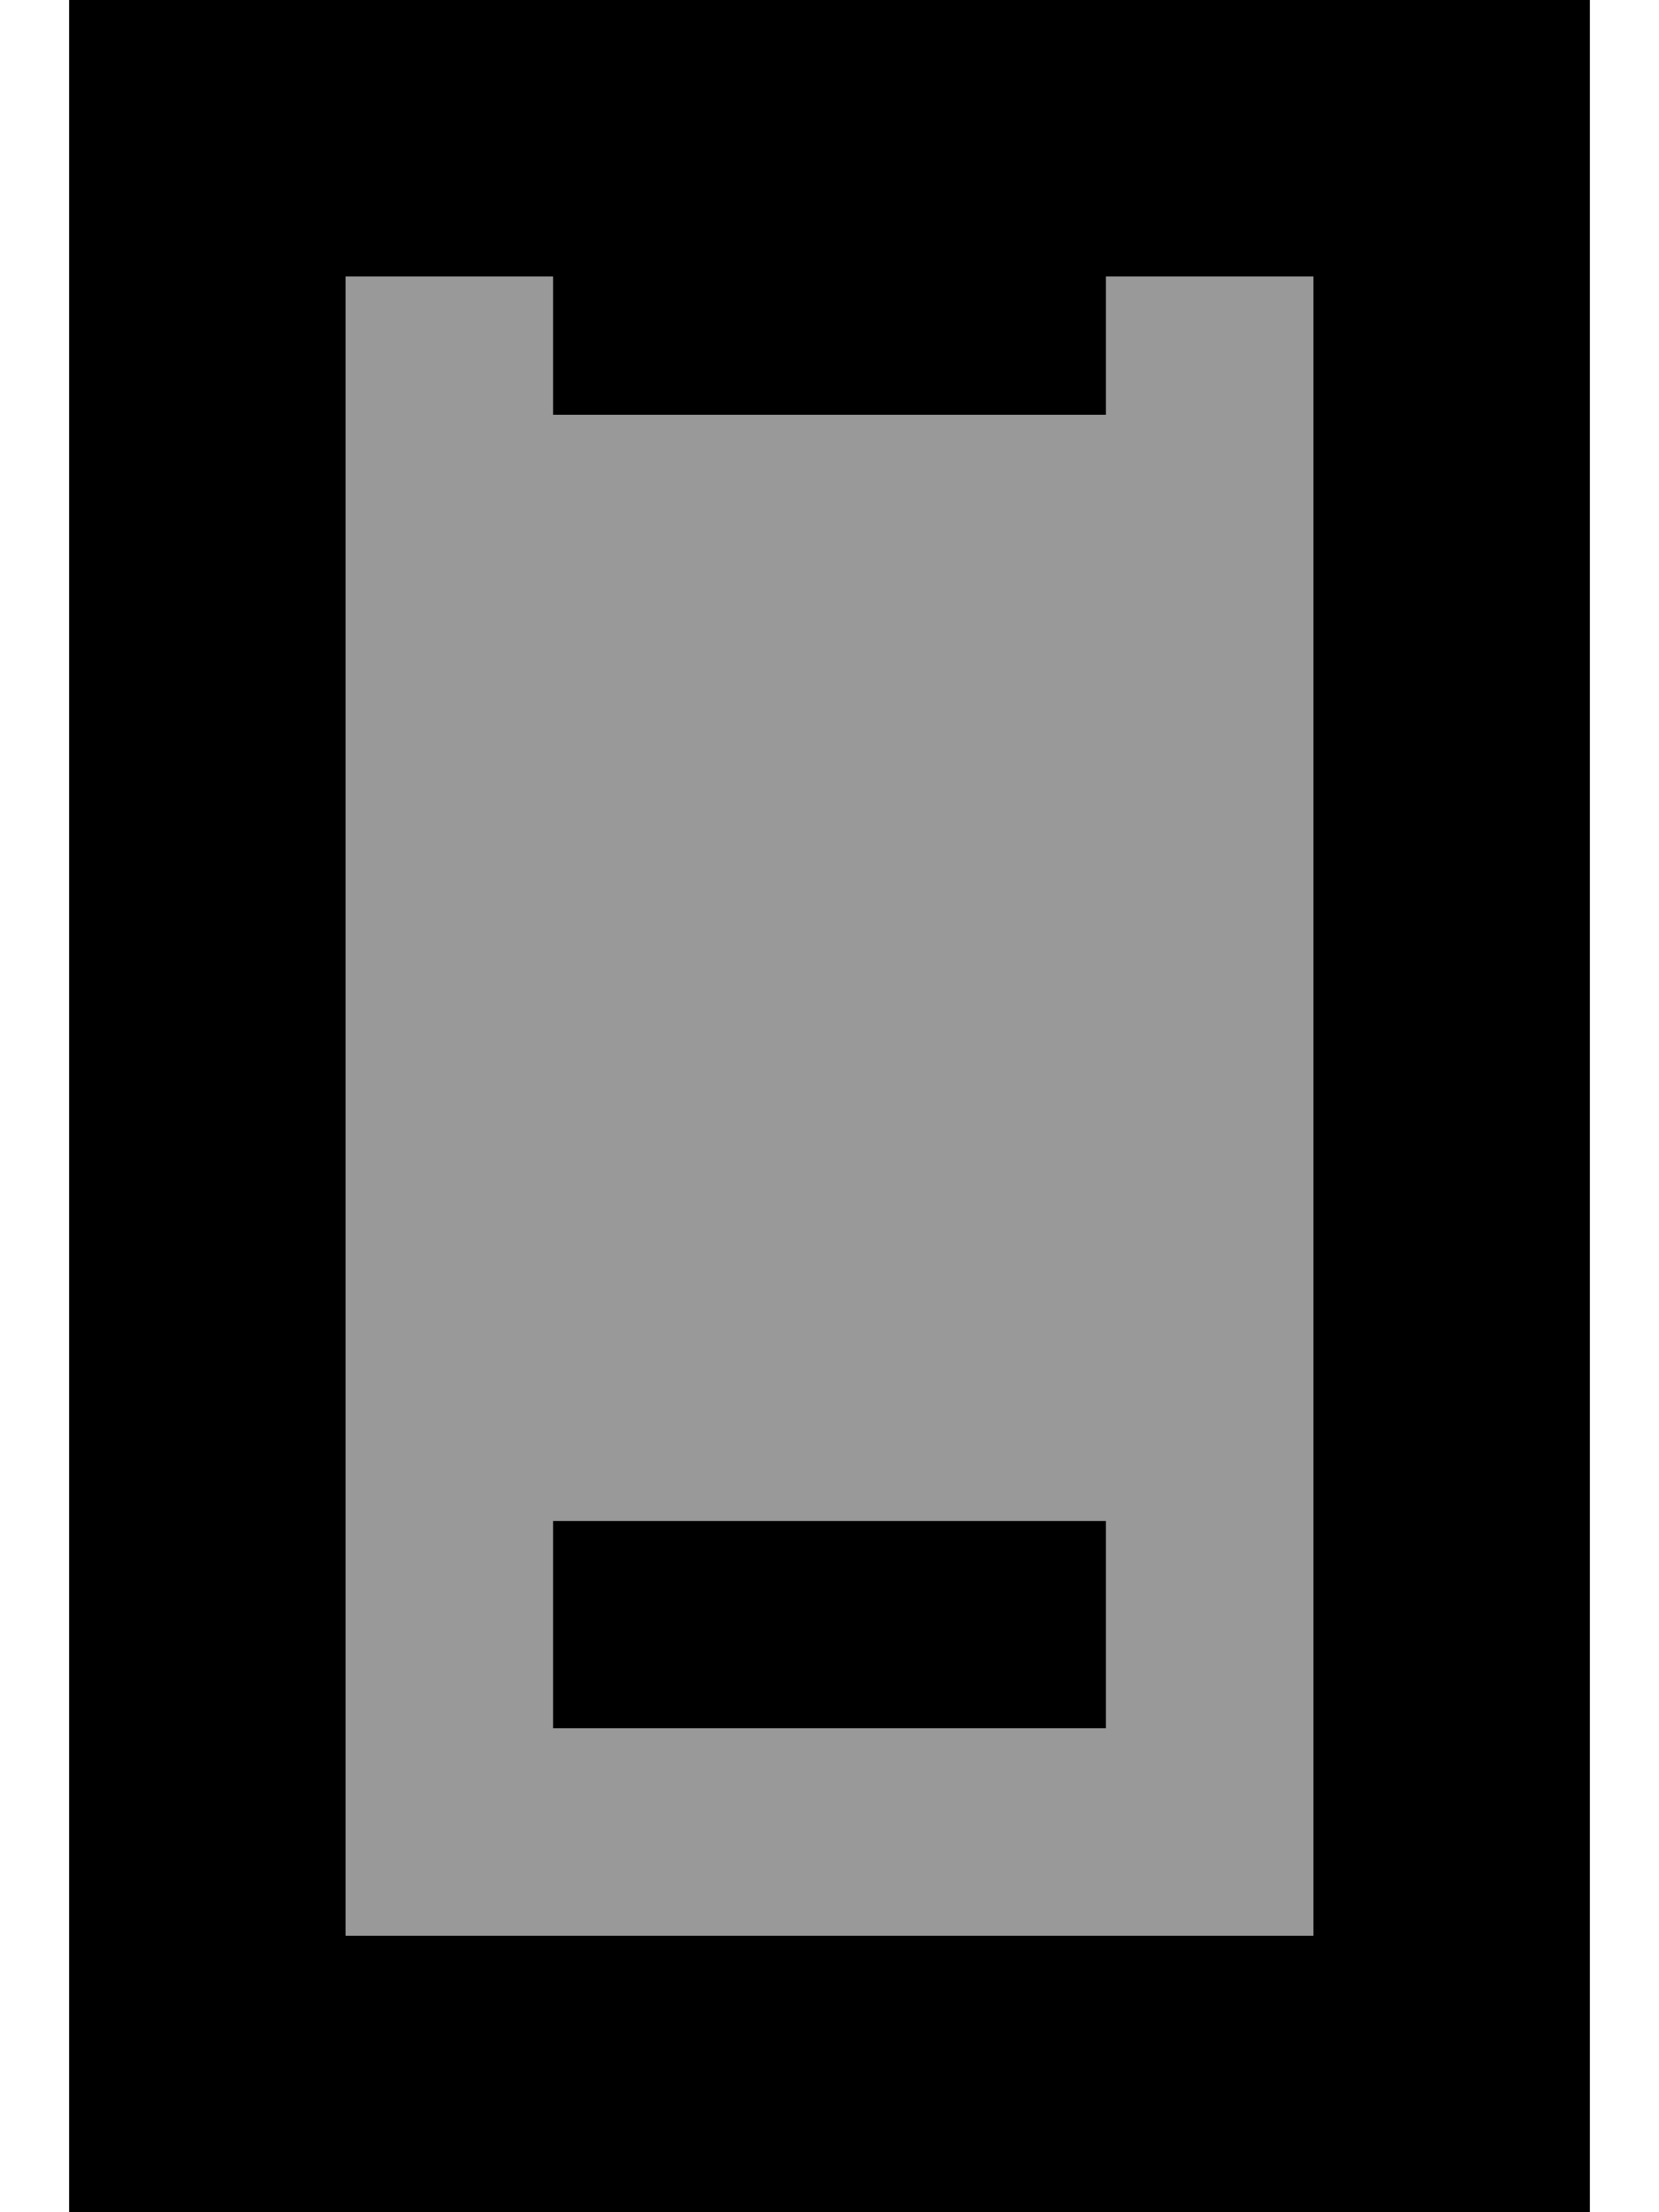
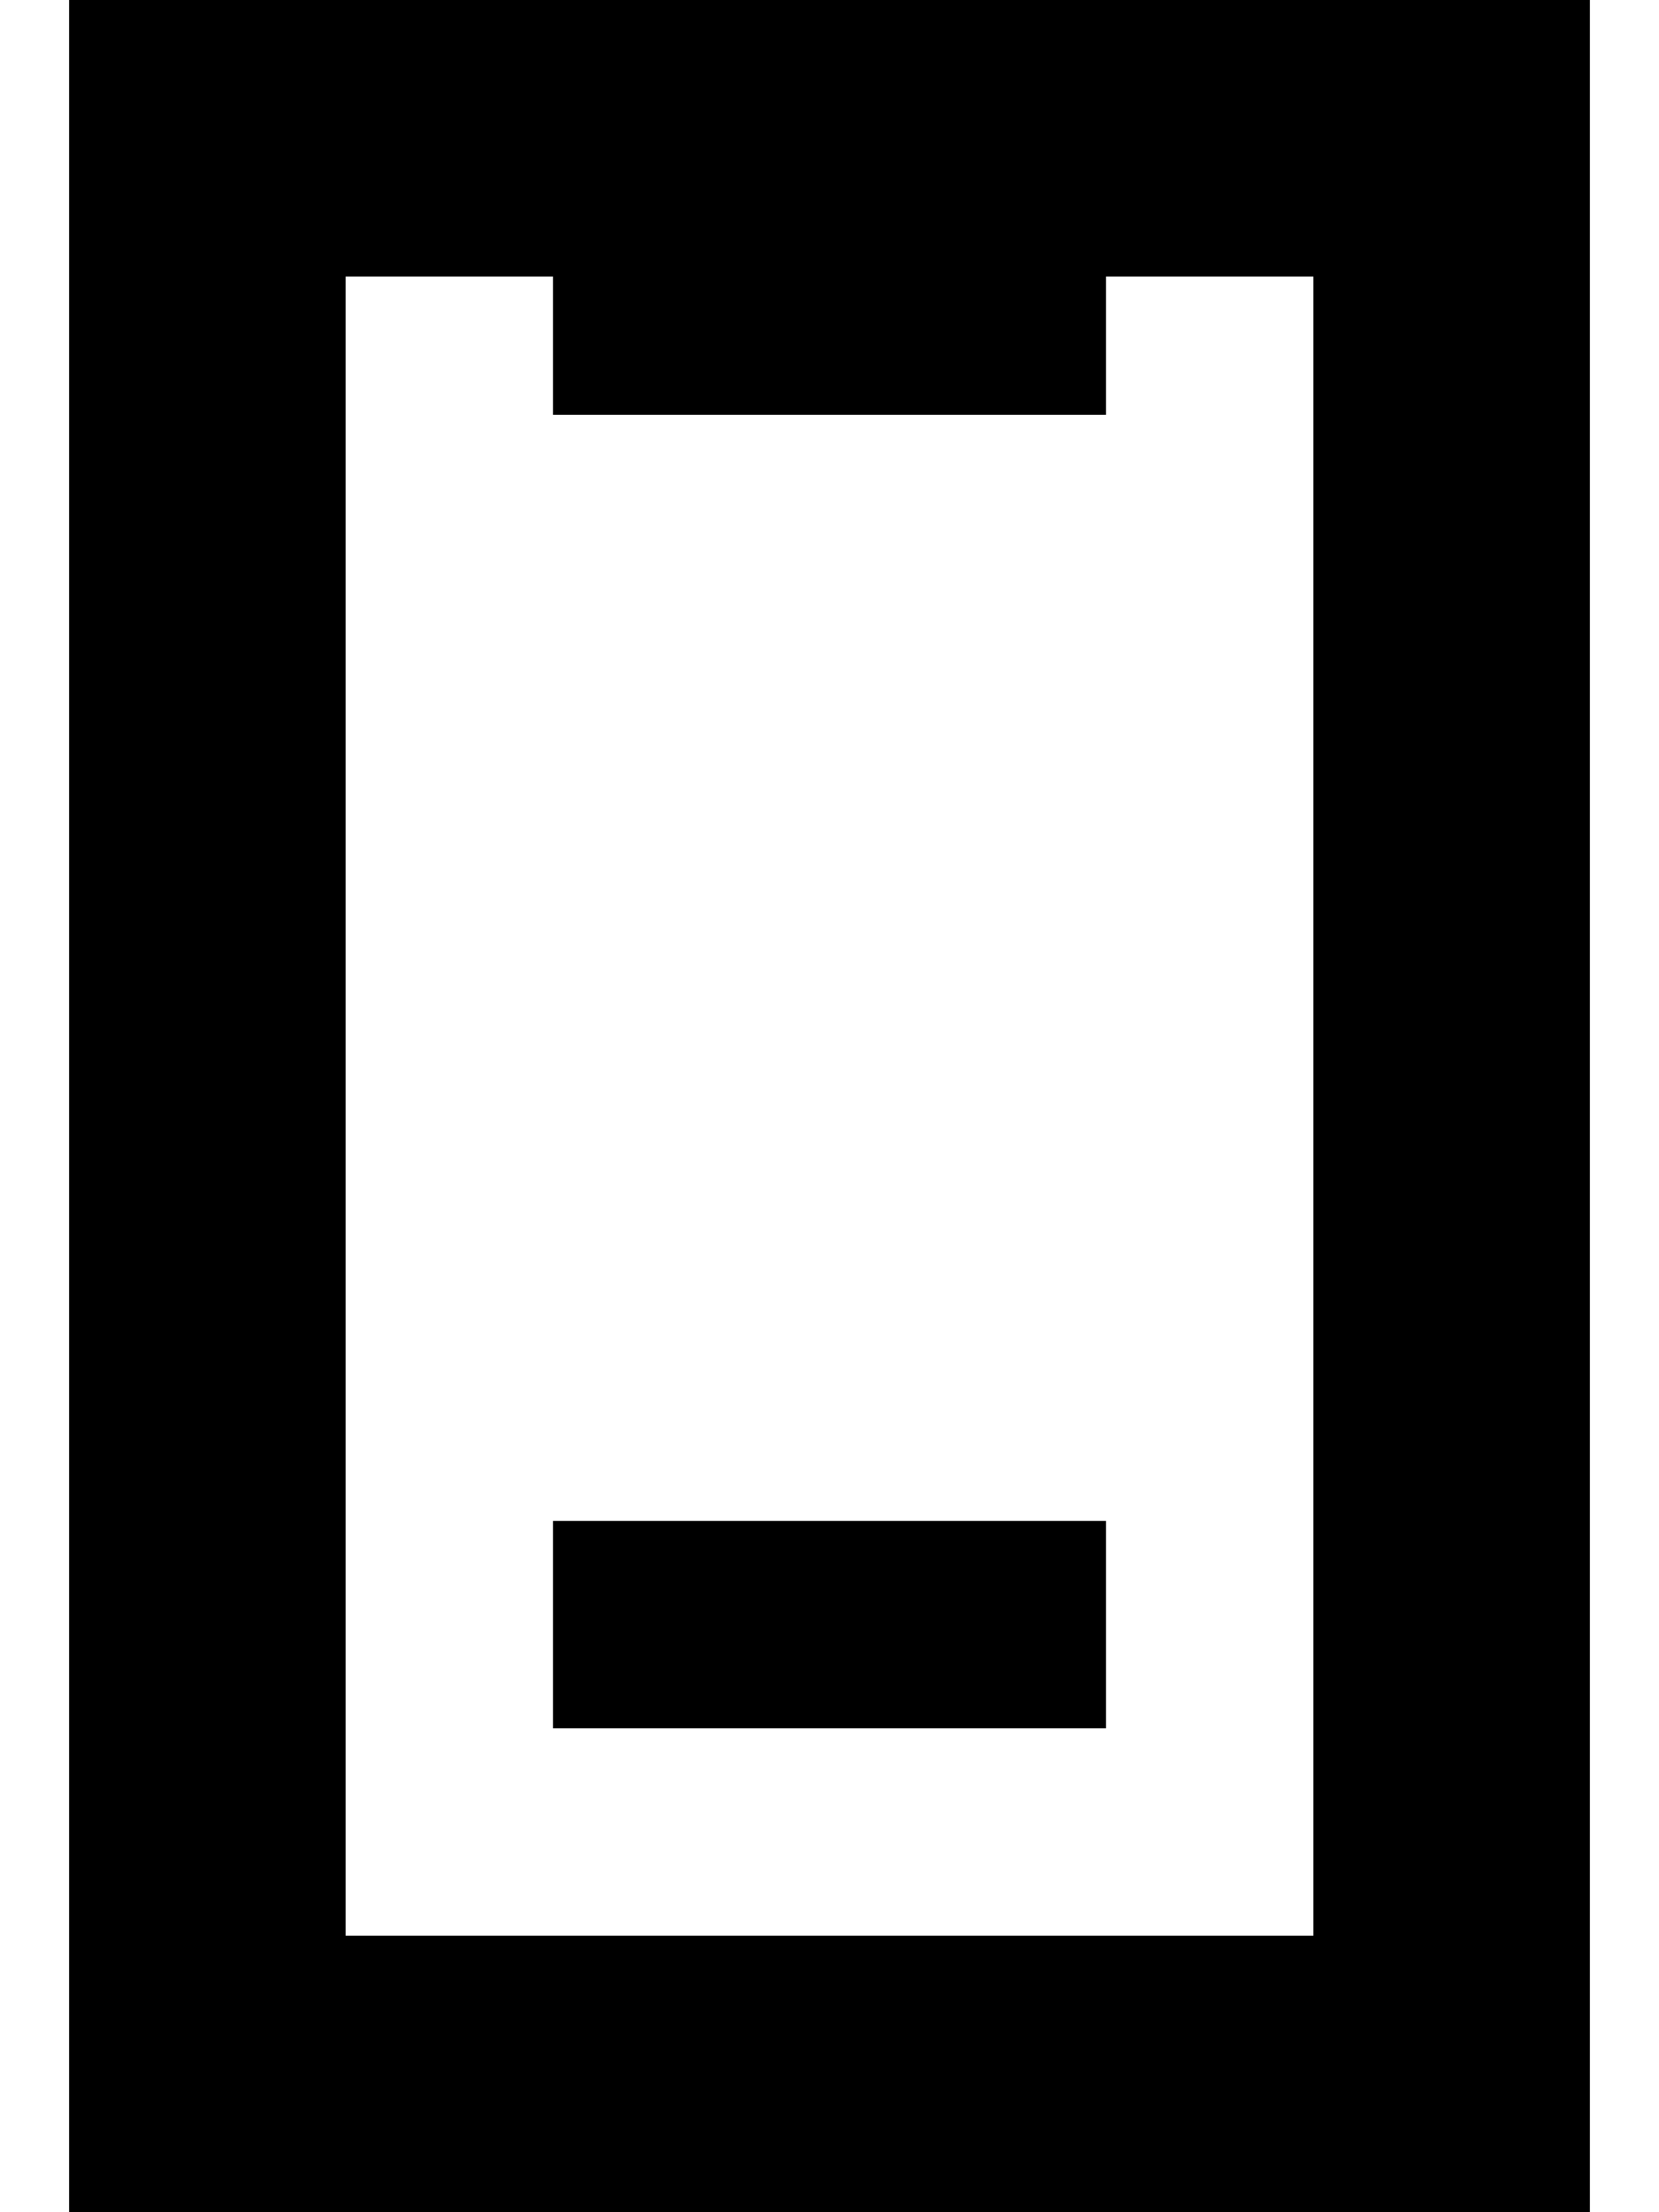
<svg xmlns="http://www.w3.org/2000/svg" viewBox="0 0 384 512">
-   <path style="fill:currentColor;opacity:.4" d="M80 64l0 384 224 0 0-384-48 0 0 32-128 0 0-32-48 0zm48 288l128 0 0 48-128 0 0-48z" />
  <path style="fill:currentColor;opacity:1" d="M128 64l0 32 128 0 0-32 48 0 0 384-224 0 0-384 48 0zM80 0l-64 0 0 512 352 0 0-512-288 0zm48 352l0 48 128 0 0-48-128 0z" />
</svg>